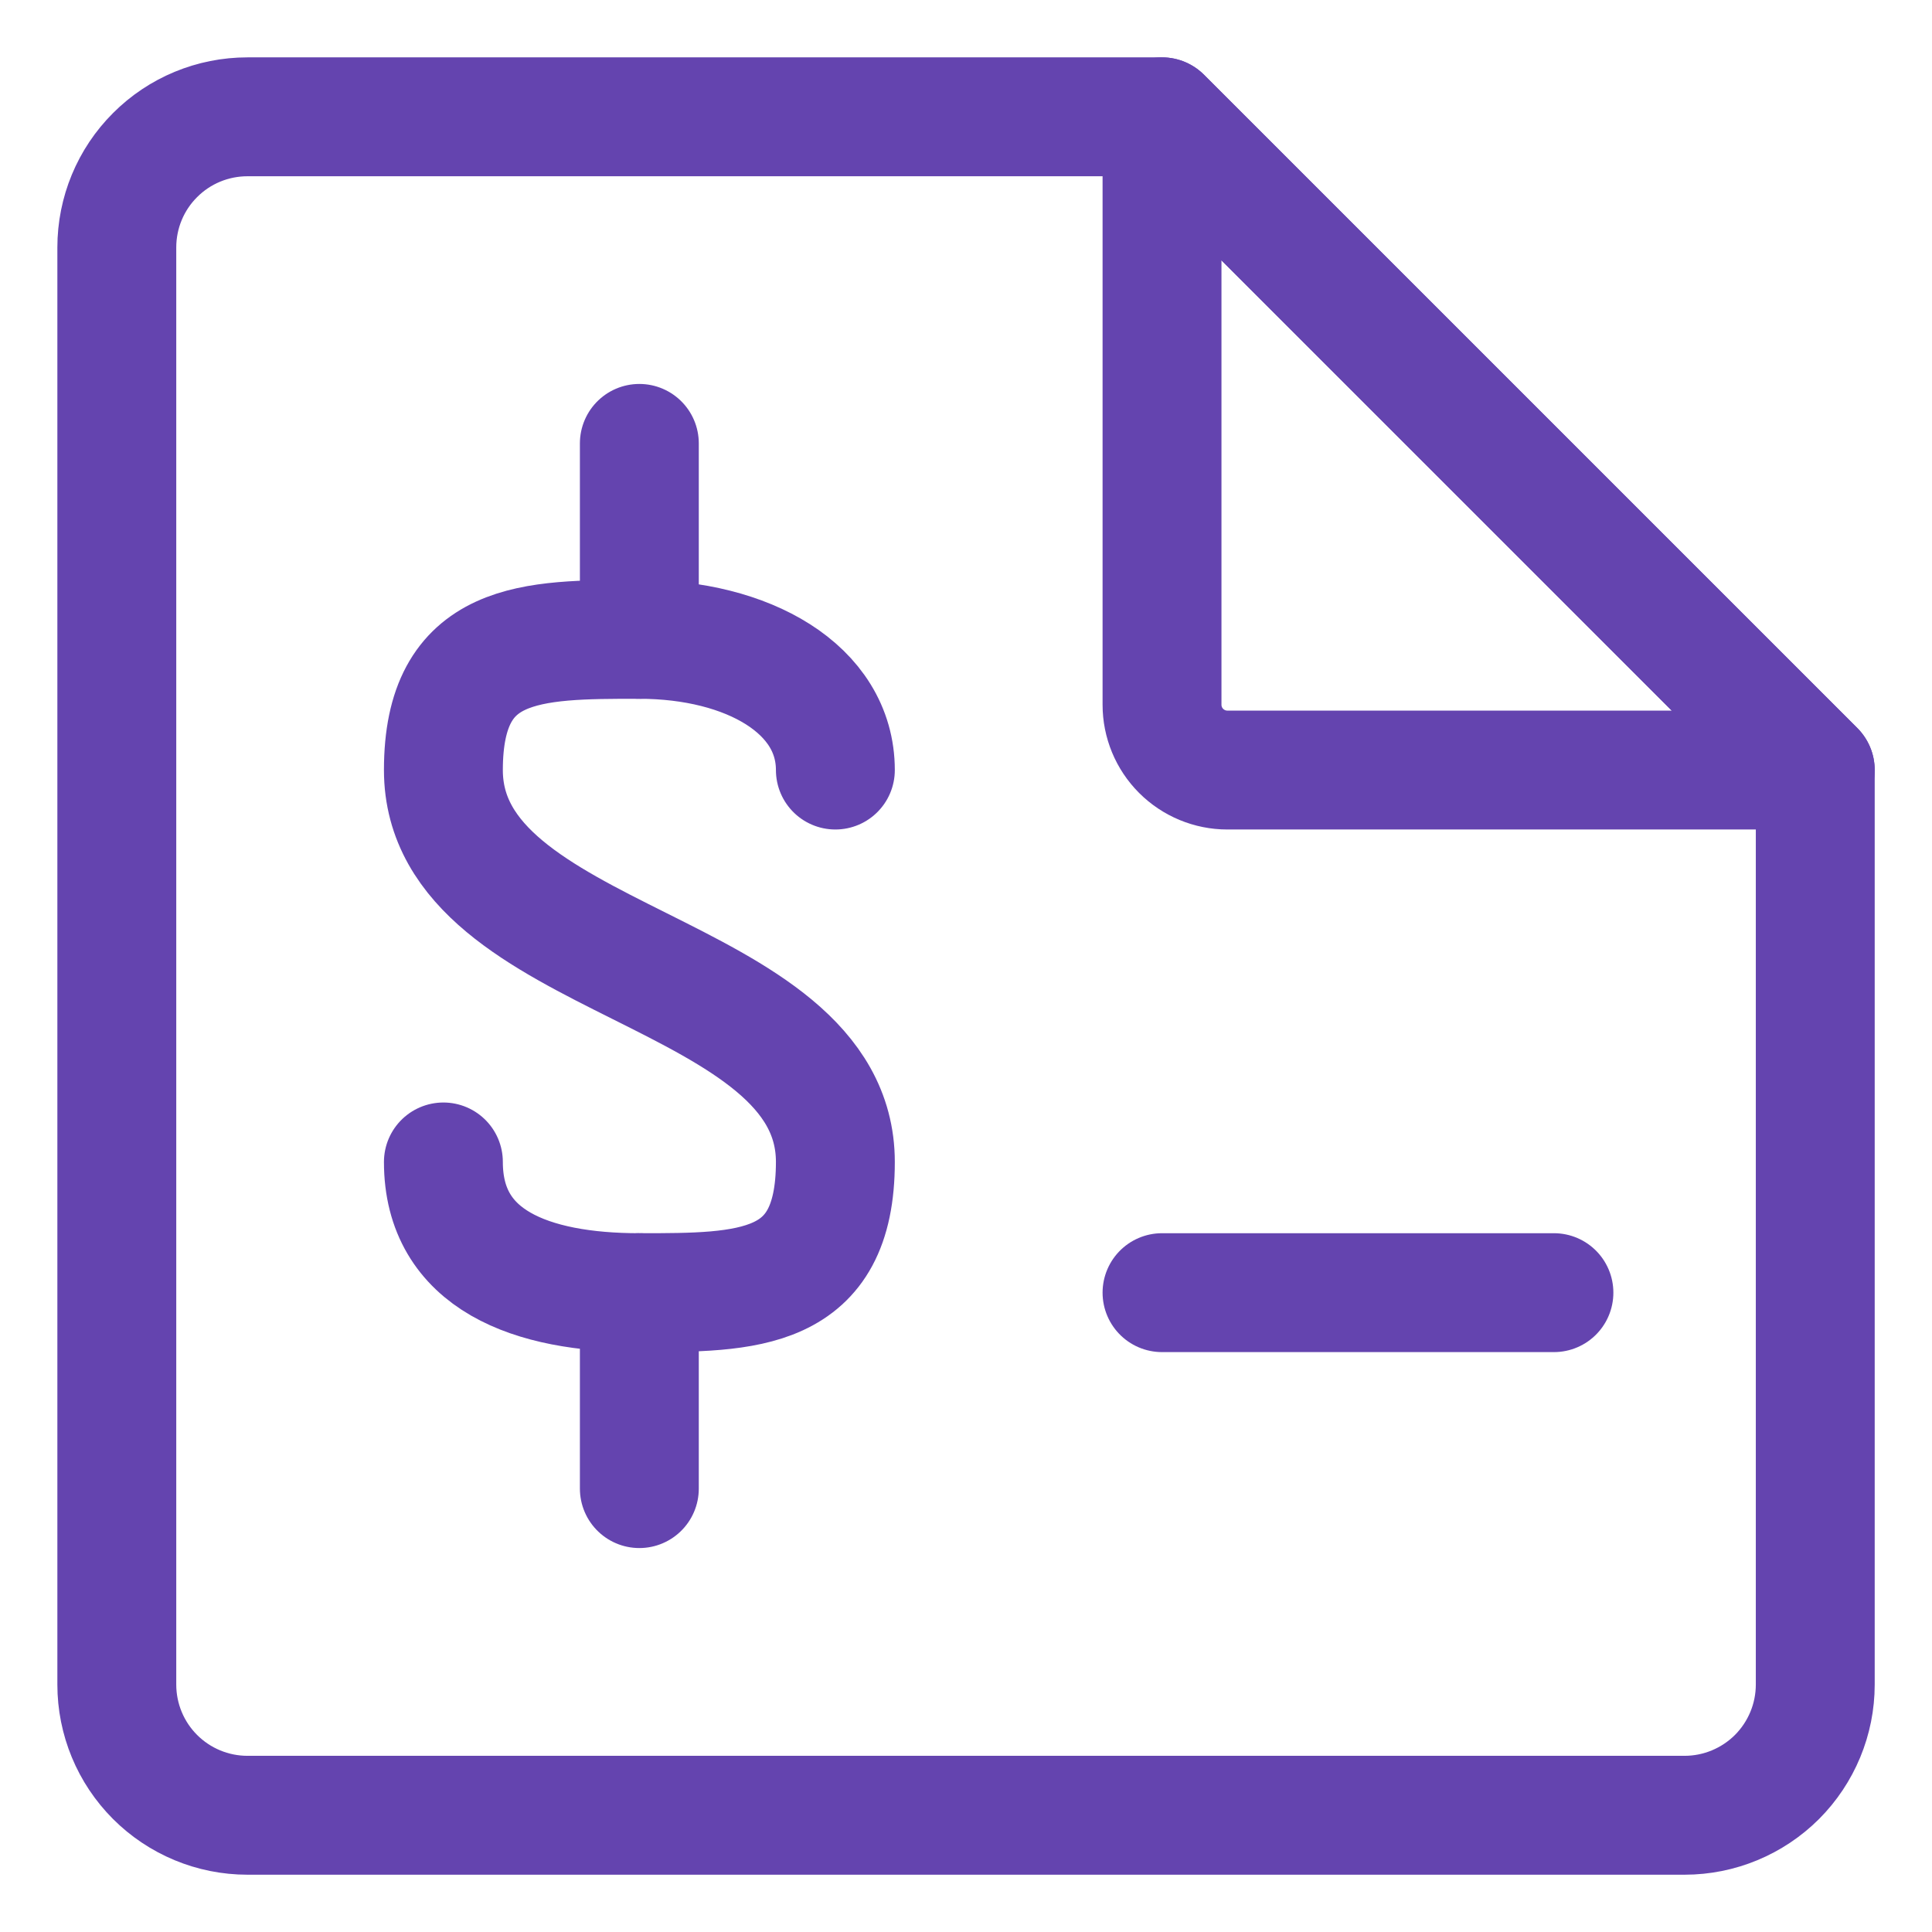
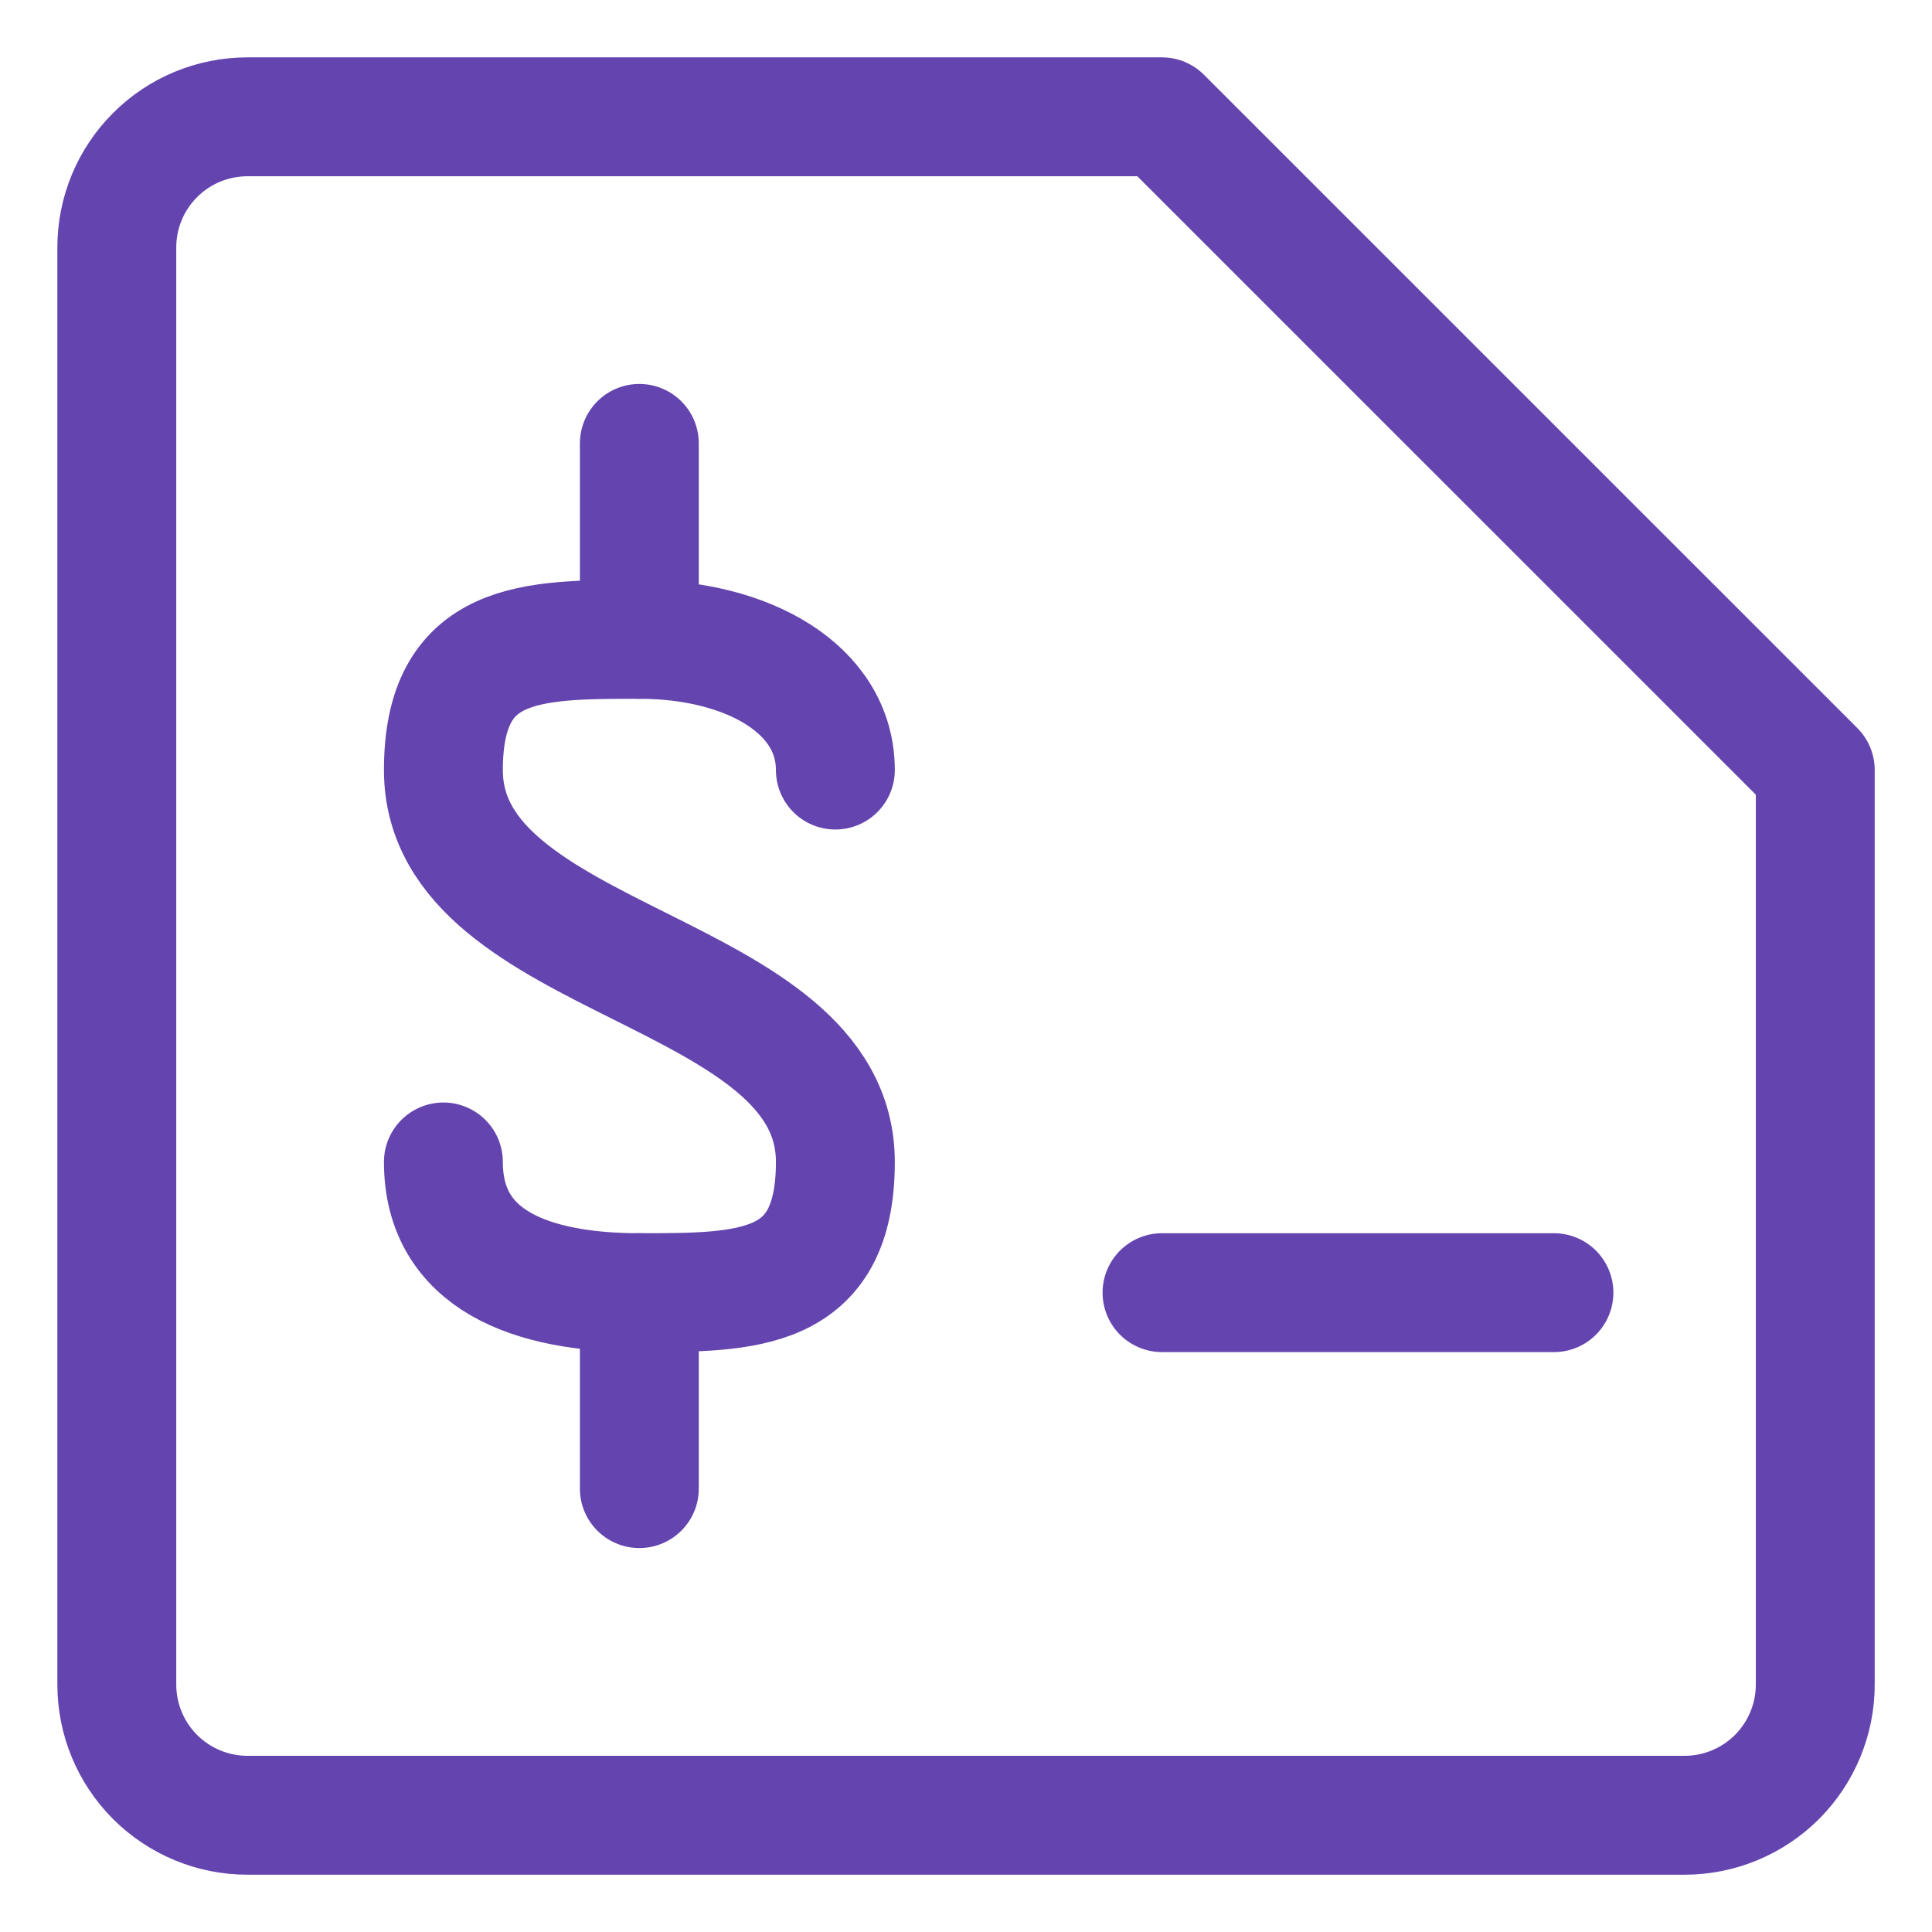
<svg xmlns="http://www.w3.org/2000/svg" width="26" height="26" viewBox="0 0 26 26" fill="none">
  <path d="M15.637 1.572H3.33C2.863 1.572 2.416 1.757 2.087 2.087C1.757 2.416 1.572 2.863 1.572 3.33V22.67C1.572 23.137 1.757 23.584 2.087 23.914C2.416 24.243 2.863 24.429 3.33 24.429H22.67C23.137 24.429 23.584 24.243 23.914 23.914C24.243 23.584 24.429 23.137 24.429 22.67V10.363L15.637 1.572Z" stroke="#6444AF" stroke-width="1.6" stroke-linecap="round" stroke-linejoin="round" />
-   <path d="M15.638 9.484V1.572L24.429 10.363H16.517C16.284 10.363 16.06 10.27 15.895 10.105C15.73 9.94 15.638 9.717 15.638 9.484Z" stroke="#6444AF" stroke-width="1.6" stroke-linecap="round" stroke-linejoin="round" />
  <path d="M8.604 8.604V5.967" stroke="#6444AF" stroke-width="1.6" stroke-linecap="round" stroke-linejoin="round" />
  <path d="M5.967 15.637C5.967 16.956 7.145 17.396 8.604 17.396C10.064 17.396 11.242 17.396 11.242 15.637C11.242 13 5.967 13 5.967 10.363C5.967 8.604 7.145 8.604 8.604 8.604C10.064 8.604 11.242 9.273 11.242 10.363" stroke="#6444AF" stroke-width="1.6" stroke-linecap="round" stroke-linejoin="round" />
  <path d="M8.604 17.396V20.033" stroke="#6444AF" stroke-width="1.6" stroke-linecap="round" stroke-linejoin="round" />
  <path d="M15.638 17.396H20.912" stroke="#6444AF" stroke-width="1.6" stroke-linecap="round" stroke-linejoin="round" />
</svg>